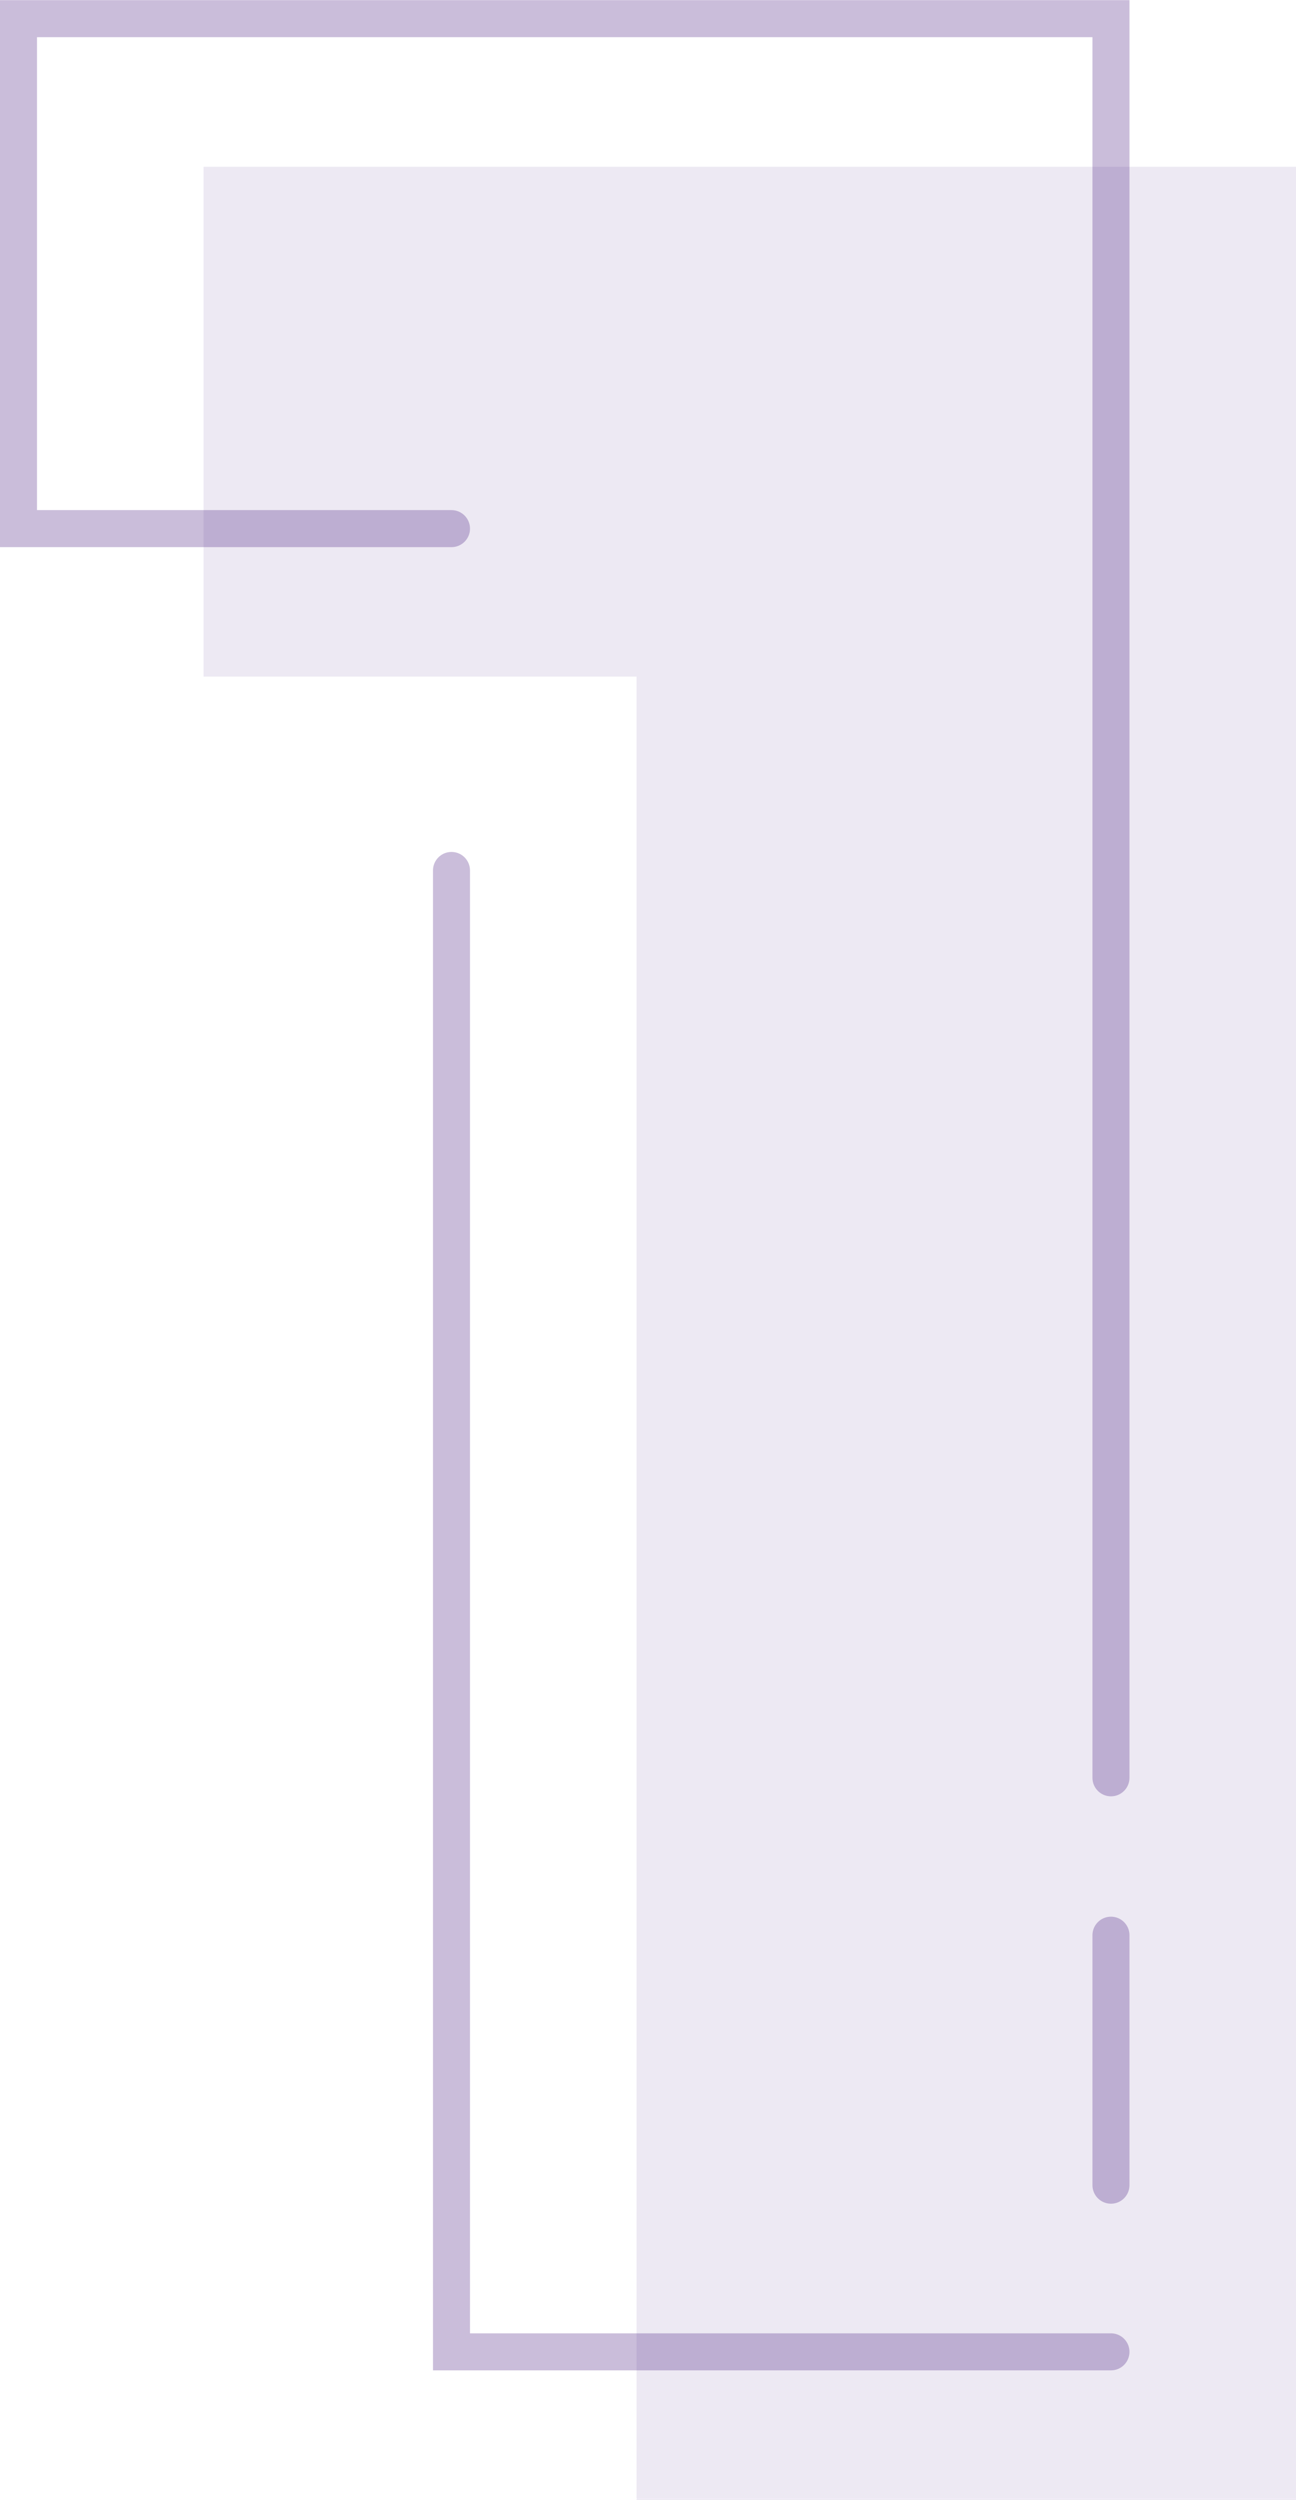
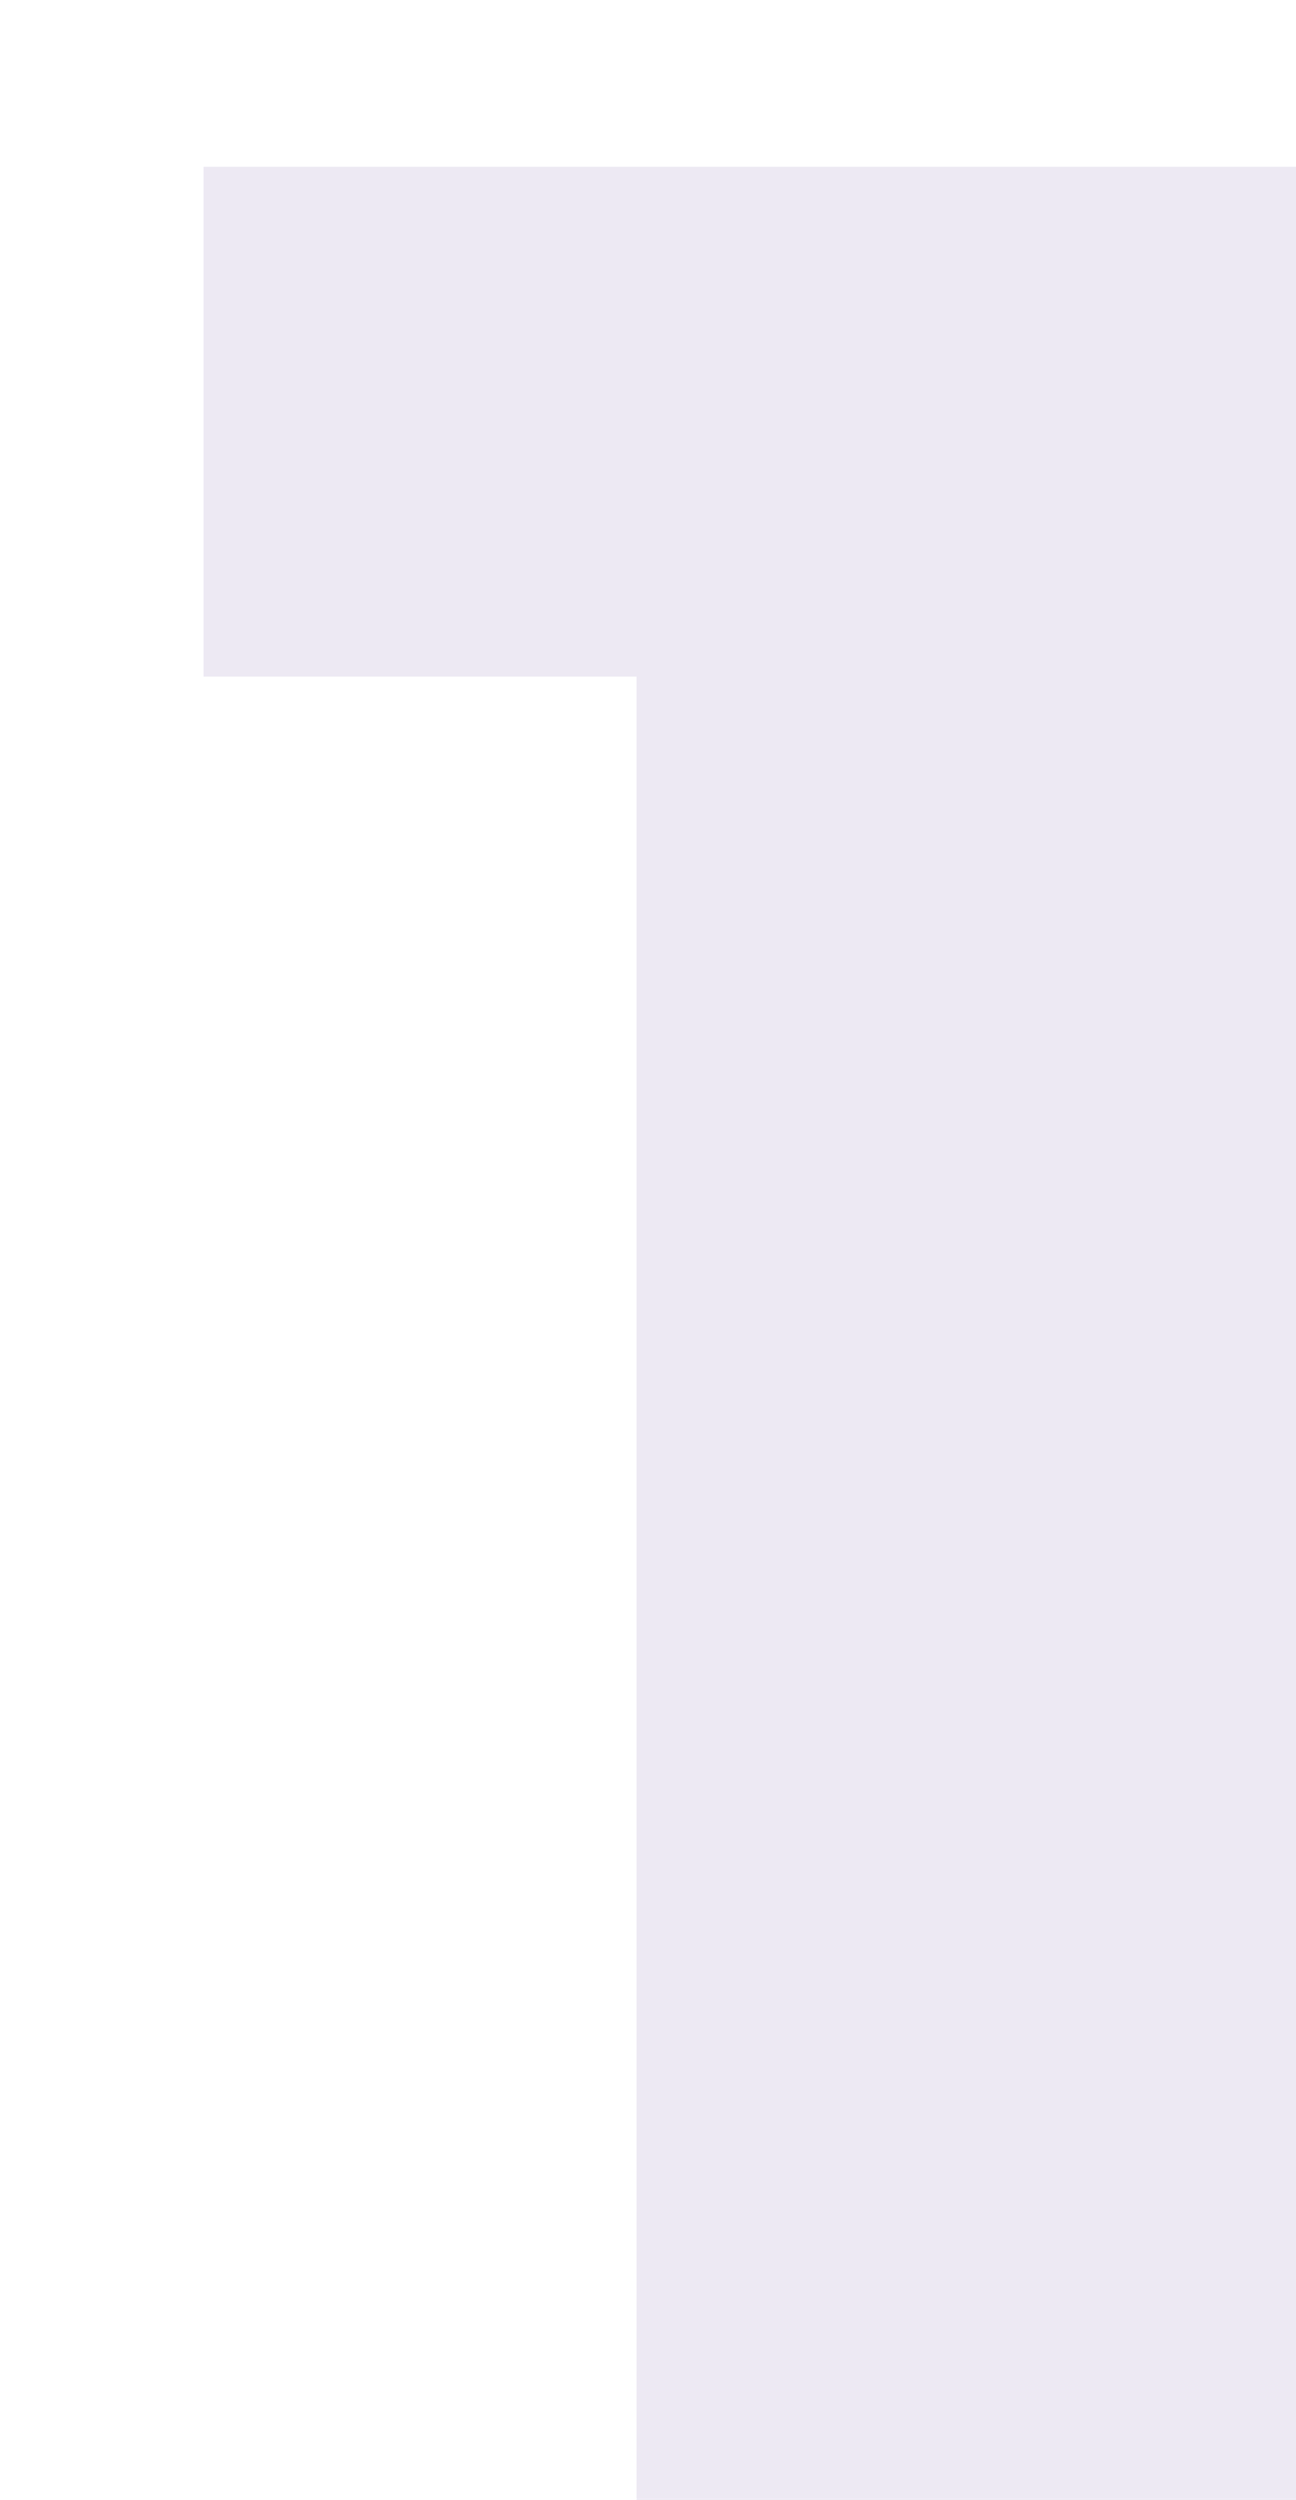
<svg xmlns="http://www.w3.org/2000/svg" width="35.02" height="67.5" viewBox="0 0 35.02 67.5">
  <g id="number_one" transform="translate(-2990.5 -476.5)">
    <path id="_1" data-name="1" d="M30.14.8v63H12.32V14.566H.62V.8Z" transform="translate(2995.38 480.204)" fill="rgba(77,36,130,0.1)" />
-     <path id="_4" data-name="4" d="M30.6,63.8H12.78v-40m0-9.23H1.08V.8H30.6V48.3m0,11v-6.75" transform="translate(2989.92 476.204)" fill="none" stroke="rgba(77,36,130,0.3)" stroke-linecap="round" stroke-width="1" />
  </g>
</svg>